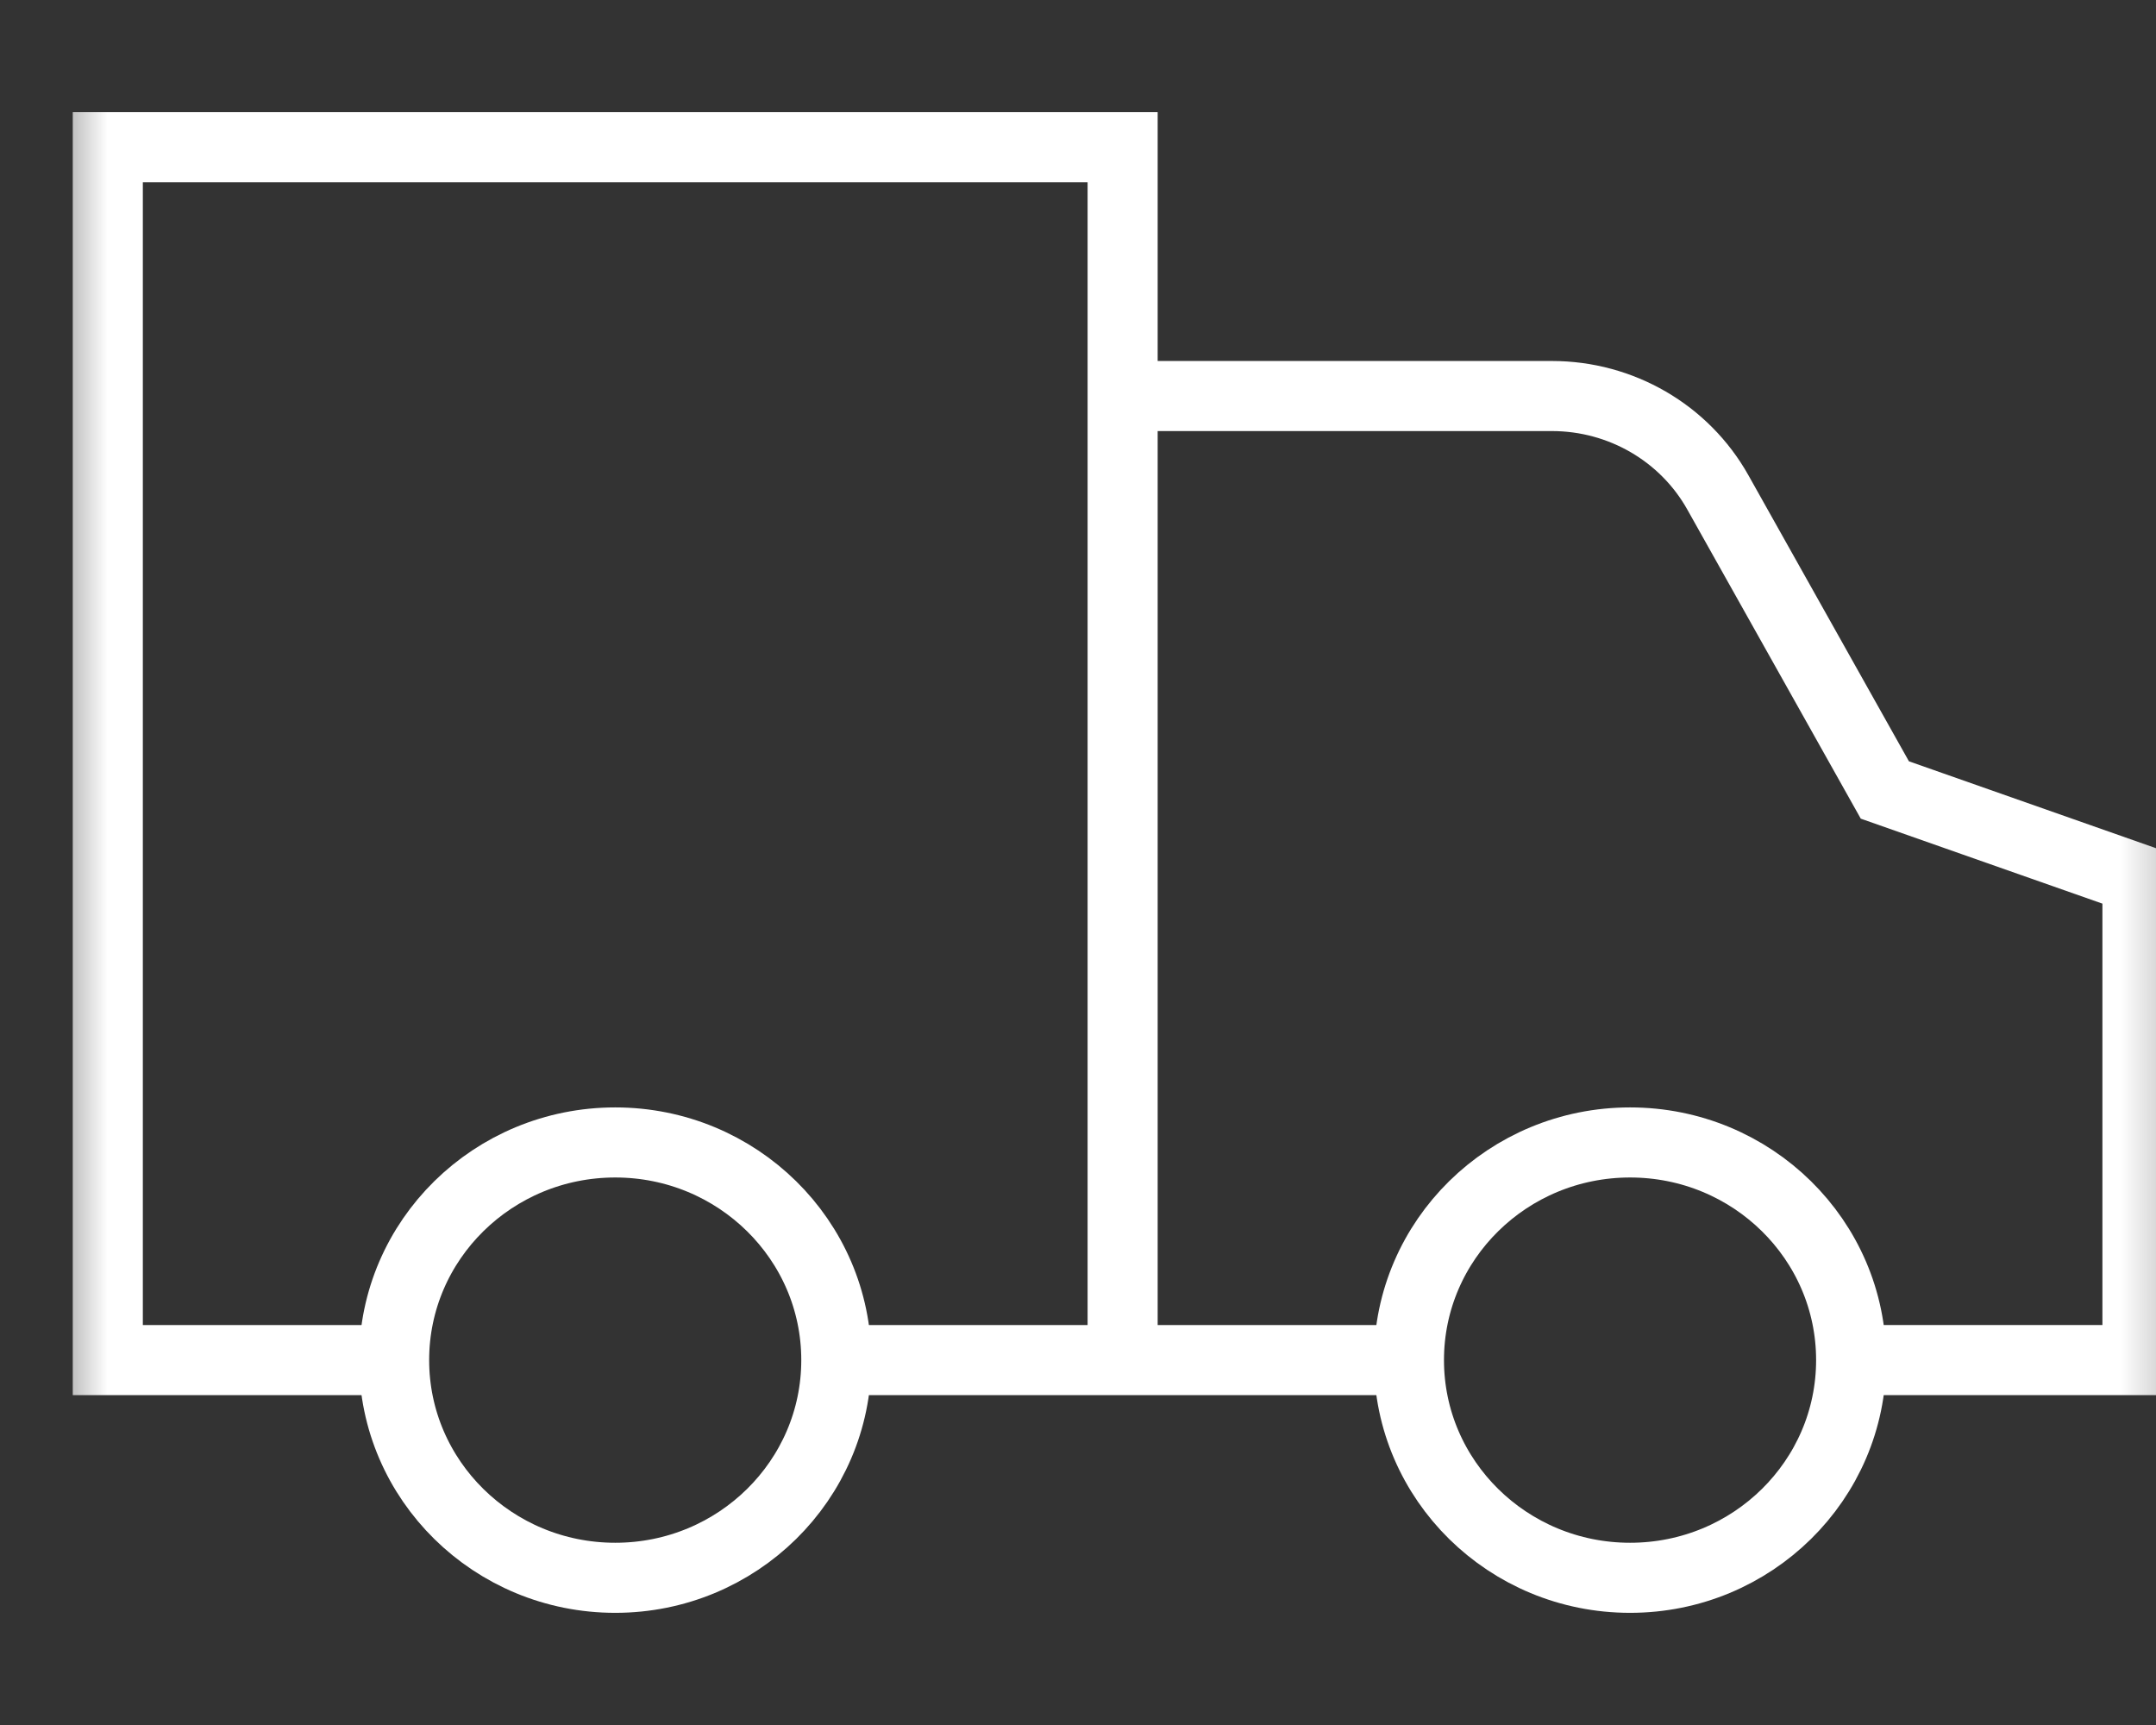
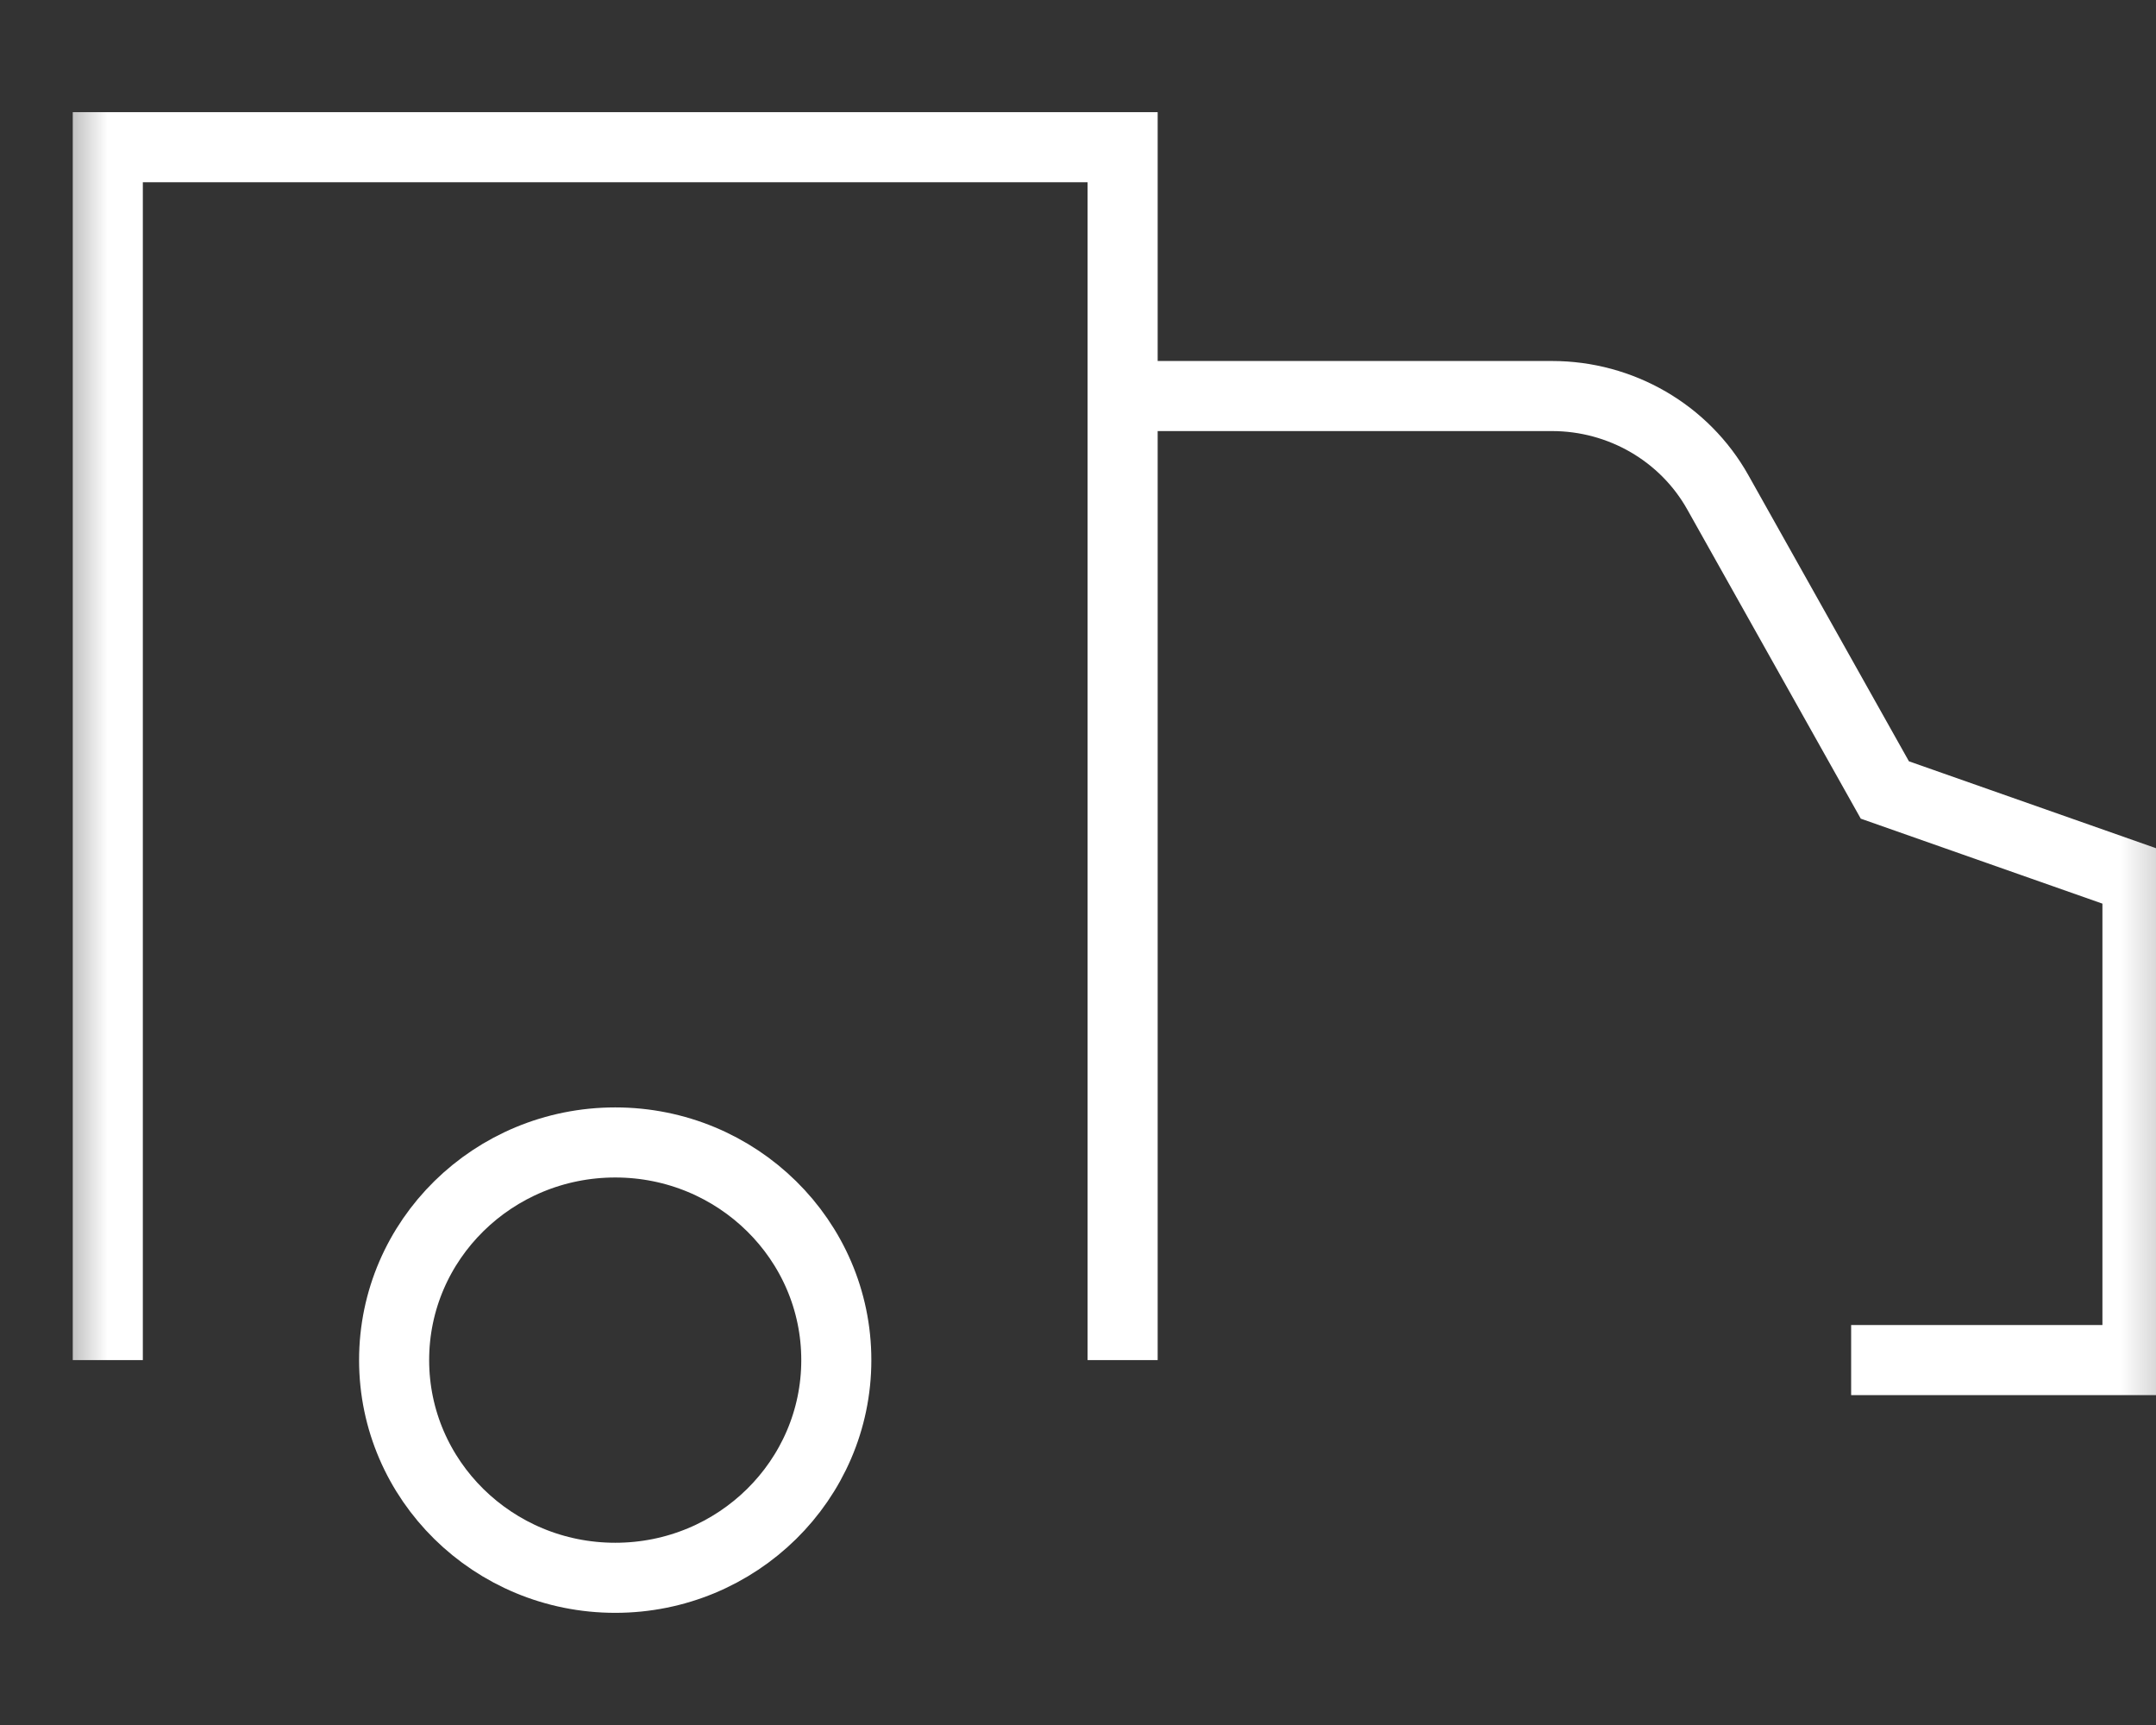
<svg xmlns="http://www.w3.org/2000/svg" fill="none" viewBox="0 0 30 24" height="24" width="30">
  <rect x="0" y="0" width="30" height="24" fill="#333333" stroke="none" />
  <g clip-path="url(#clip0_1_8200)">
    <mask height="30" width="31" y="-3" x="0" maskUnits="userSpaceOnUse" style="mask-type:luminance" id="mask0_1_8200">
      <path fill="white" d="M0.621 -2.769H30.621V26.77H0.621V-2.769Z" />
    </mask>
    <g mask="url(#mask0_1_8200)">
      <path stroke-miterlimit="10" stroke-width="0.975" stroke="white" d="M11.637 18.923C11.637 20.596 10.259 21.952 8.561 21.952C6.862 21.952 5.484 20.596 5.484 18.923C5.484 17.25 6.862 15.895 8.561 15.895C10.259 15.895 11.637 17.25 11.637 18.923Z" />
-       <path stroke-miterlimit="10" stroke-width="0.975" stroke="white" d="M19.605 18.923C19.605 20.596 20.983 21.952 22.682 21.952C24.381 21.952 25.758 20.596 25.758 18.923C25.758 17.25 24.381 15.895 22.682 15.895C20.983 15.895 19.605 17.25 19.605 18.923Z" />
-       <path stroke-miterlimit="10" stroke-width="0.975" stroke="white" d="M11.637 18.923H19.605" />
      <path stroke-miterlimit="10" stroke-width="0.975" stroke="white" d="M15.621 5.51H21.595C22.555 5.51 23.439 6.023 23.903 6.85L26.227 10.991L29.742 12.227V18.923H25.758" />
-       <path stroke-miterlimit="10" stroke-width="0.975" stroke="white" d="M15.621 18.923V2.048H1.5V18.923H5.484" />
+       <path stroke-miterlimit="10" stroke-width="0.975" stroke="white" d="M15.621 18.923V2.048H1.5V18.923" />
    </g>
  </g>
  <defs>
    <clipPath id="clip0_1_8200">
      <rect fill="white" height="24" width="30" />
    </clipPath>
  </defs>
</svg>